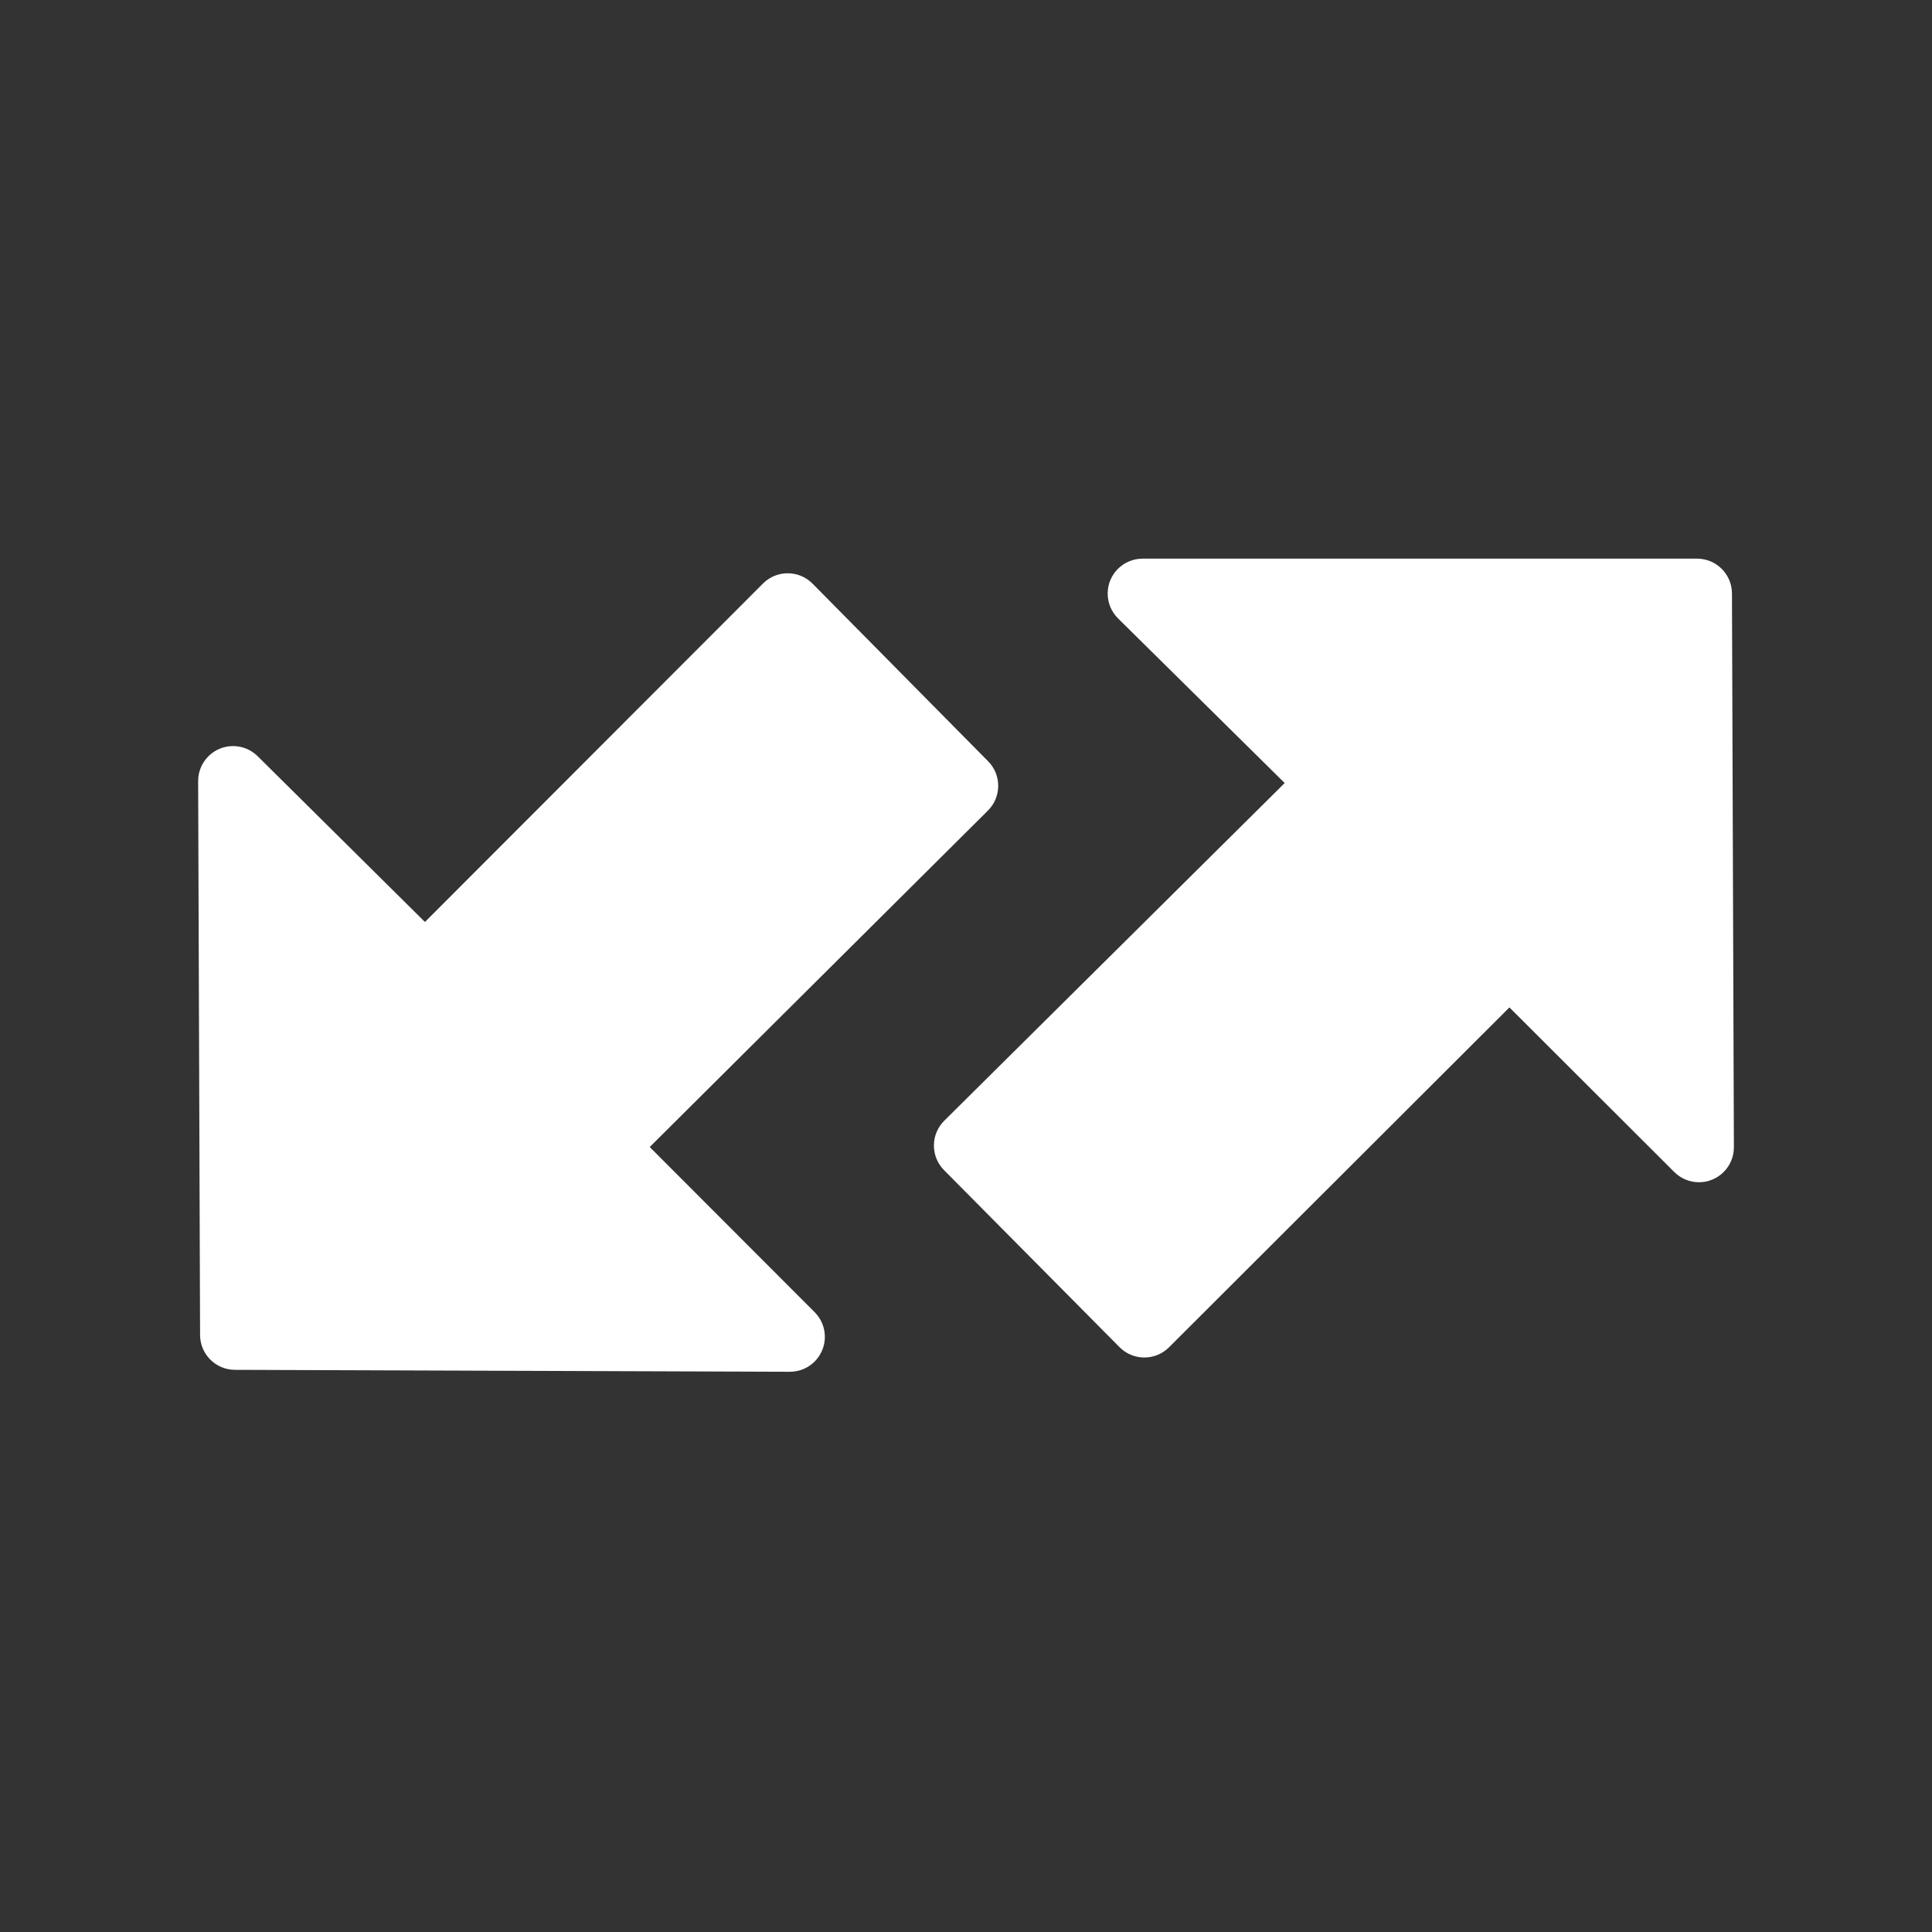
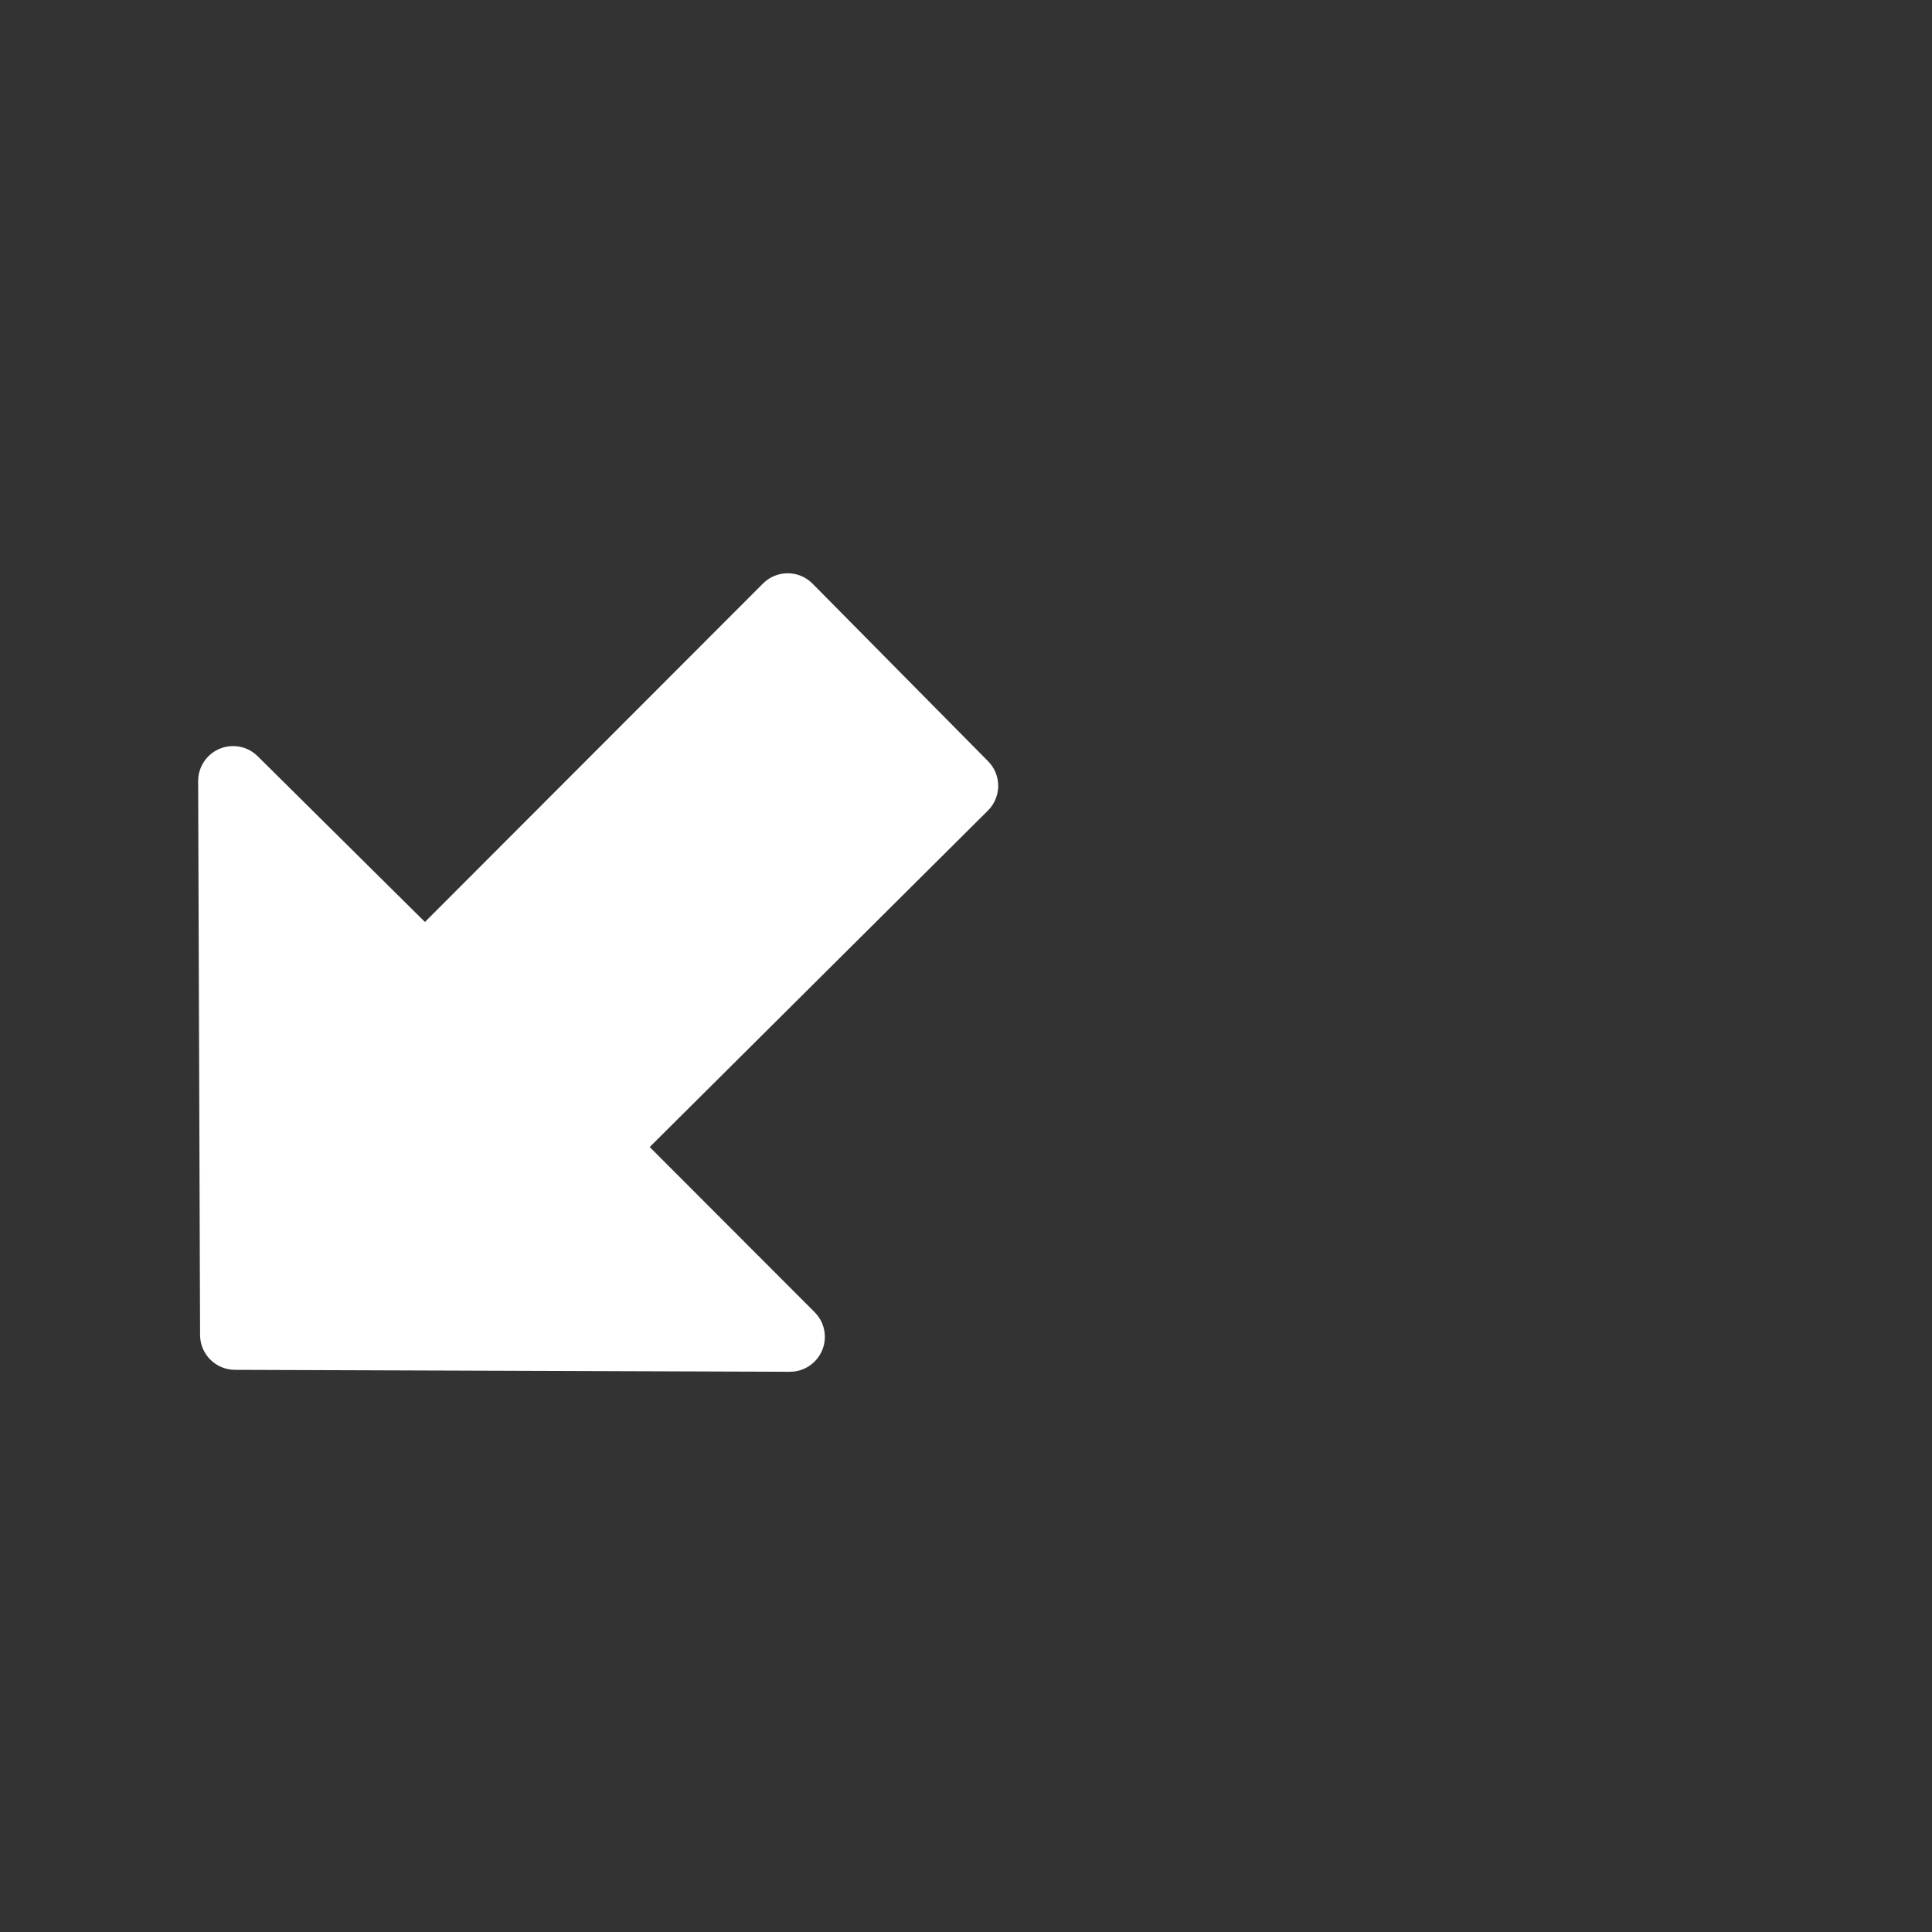
<svg xmlns="http://www.w3.org/2000/svg" width="166px" height="166px" viewBox="0 0 166 166" version="1.1">
  <rect x="0" y="0" width="166" height="166" fill="#333333" stroke="none" />
  <title>split white</title>
  <desc>Created with Sketch.</desc>
  <g id="split-white" stroke="none" stroke-width="1" fill="none" fill-rule="evenodd">
    <path d="M65.558,50.136 L36.512,79.218 L22.137,64.973 C20.96,63.807 19.06,63.816 17.894,64.993 C17.335,65.557 17.022,66.32 17.025,67.115 L17.191,114.708 C17.197,116.357 18.532,117.692 20.18,117.698 L67.863,117.864 C69.52,117.869 70.868,116.531 70.873,114.874 C70.876,114.075 70.56,113.309 69.996,112.744 L55.824,98.554 L84.883,69.646 C86.055,68.48 86.063,66.586 84.901,65.41 L69.815,50.147 C68.65,48.969 66.75,48.958 65.572,50.123 C65.567,50.127 65.563,50.132 65.558,50.136 Z" id="Path" fill="#FFFFFF" fill-rule="nonzero" />
-     <path d="M100.442,115.762 L129.692,86.559 L143.858,100.703 C145.031,101.873 146.93,101.872 148.101,100.699 C148.665,100.134 148.981,99.368 148.978,98.569 L148.813,50.99 C148.807,49.337 147.465,48 145.813,48 L98.173,48 C96.516,48 95.173,49.343 95.173,51 C95.173,51.802 95.494,52.57 96.064,53.134 L110.381,67.28 L81.13,96.296 C79.955,97.463 79.947,99.362 81.112,100.539 L96.192,115.751 C97.358,116.927 99.258,116.936 100.434,115.769 C100.437,115.767 100.439,115.764 100.442,115.762 Z" id="Path" fill="#FFFFFF" fill-rule="nonzero" />
  </g>
</svg>